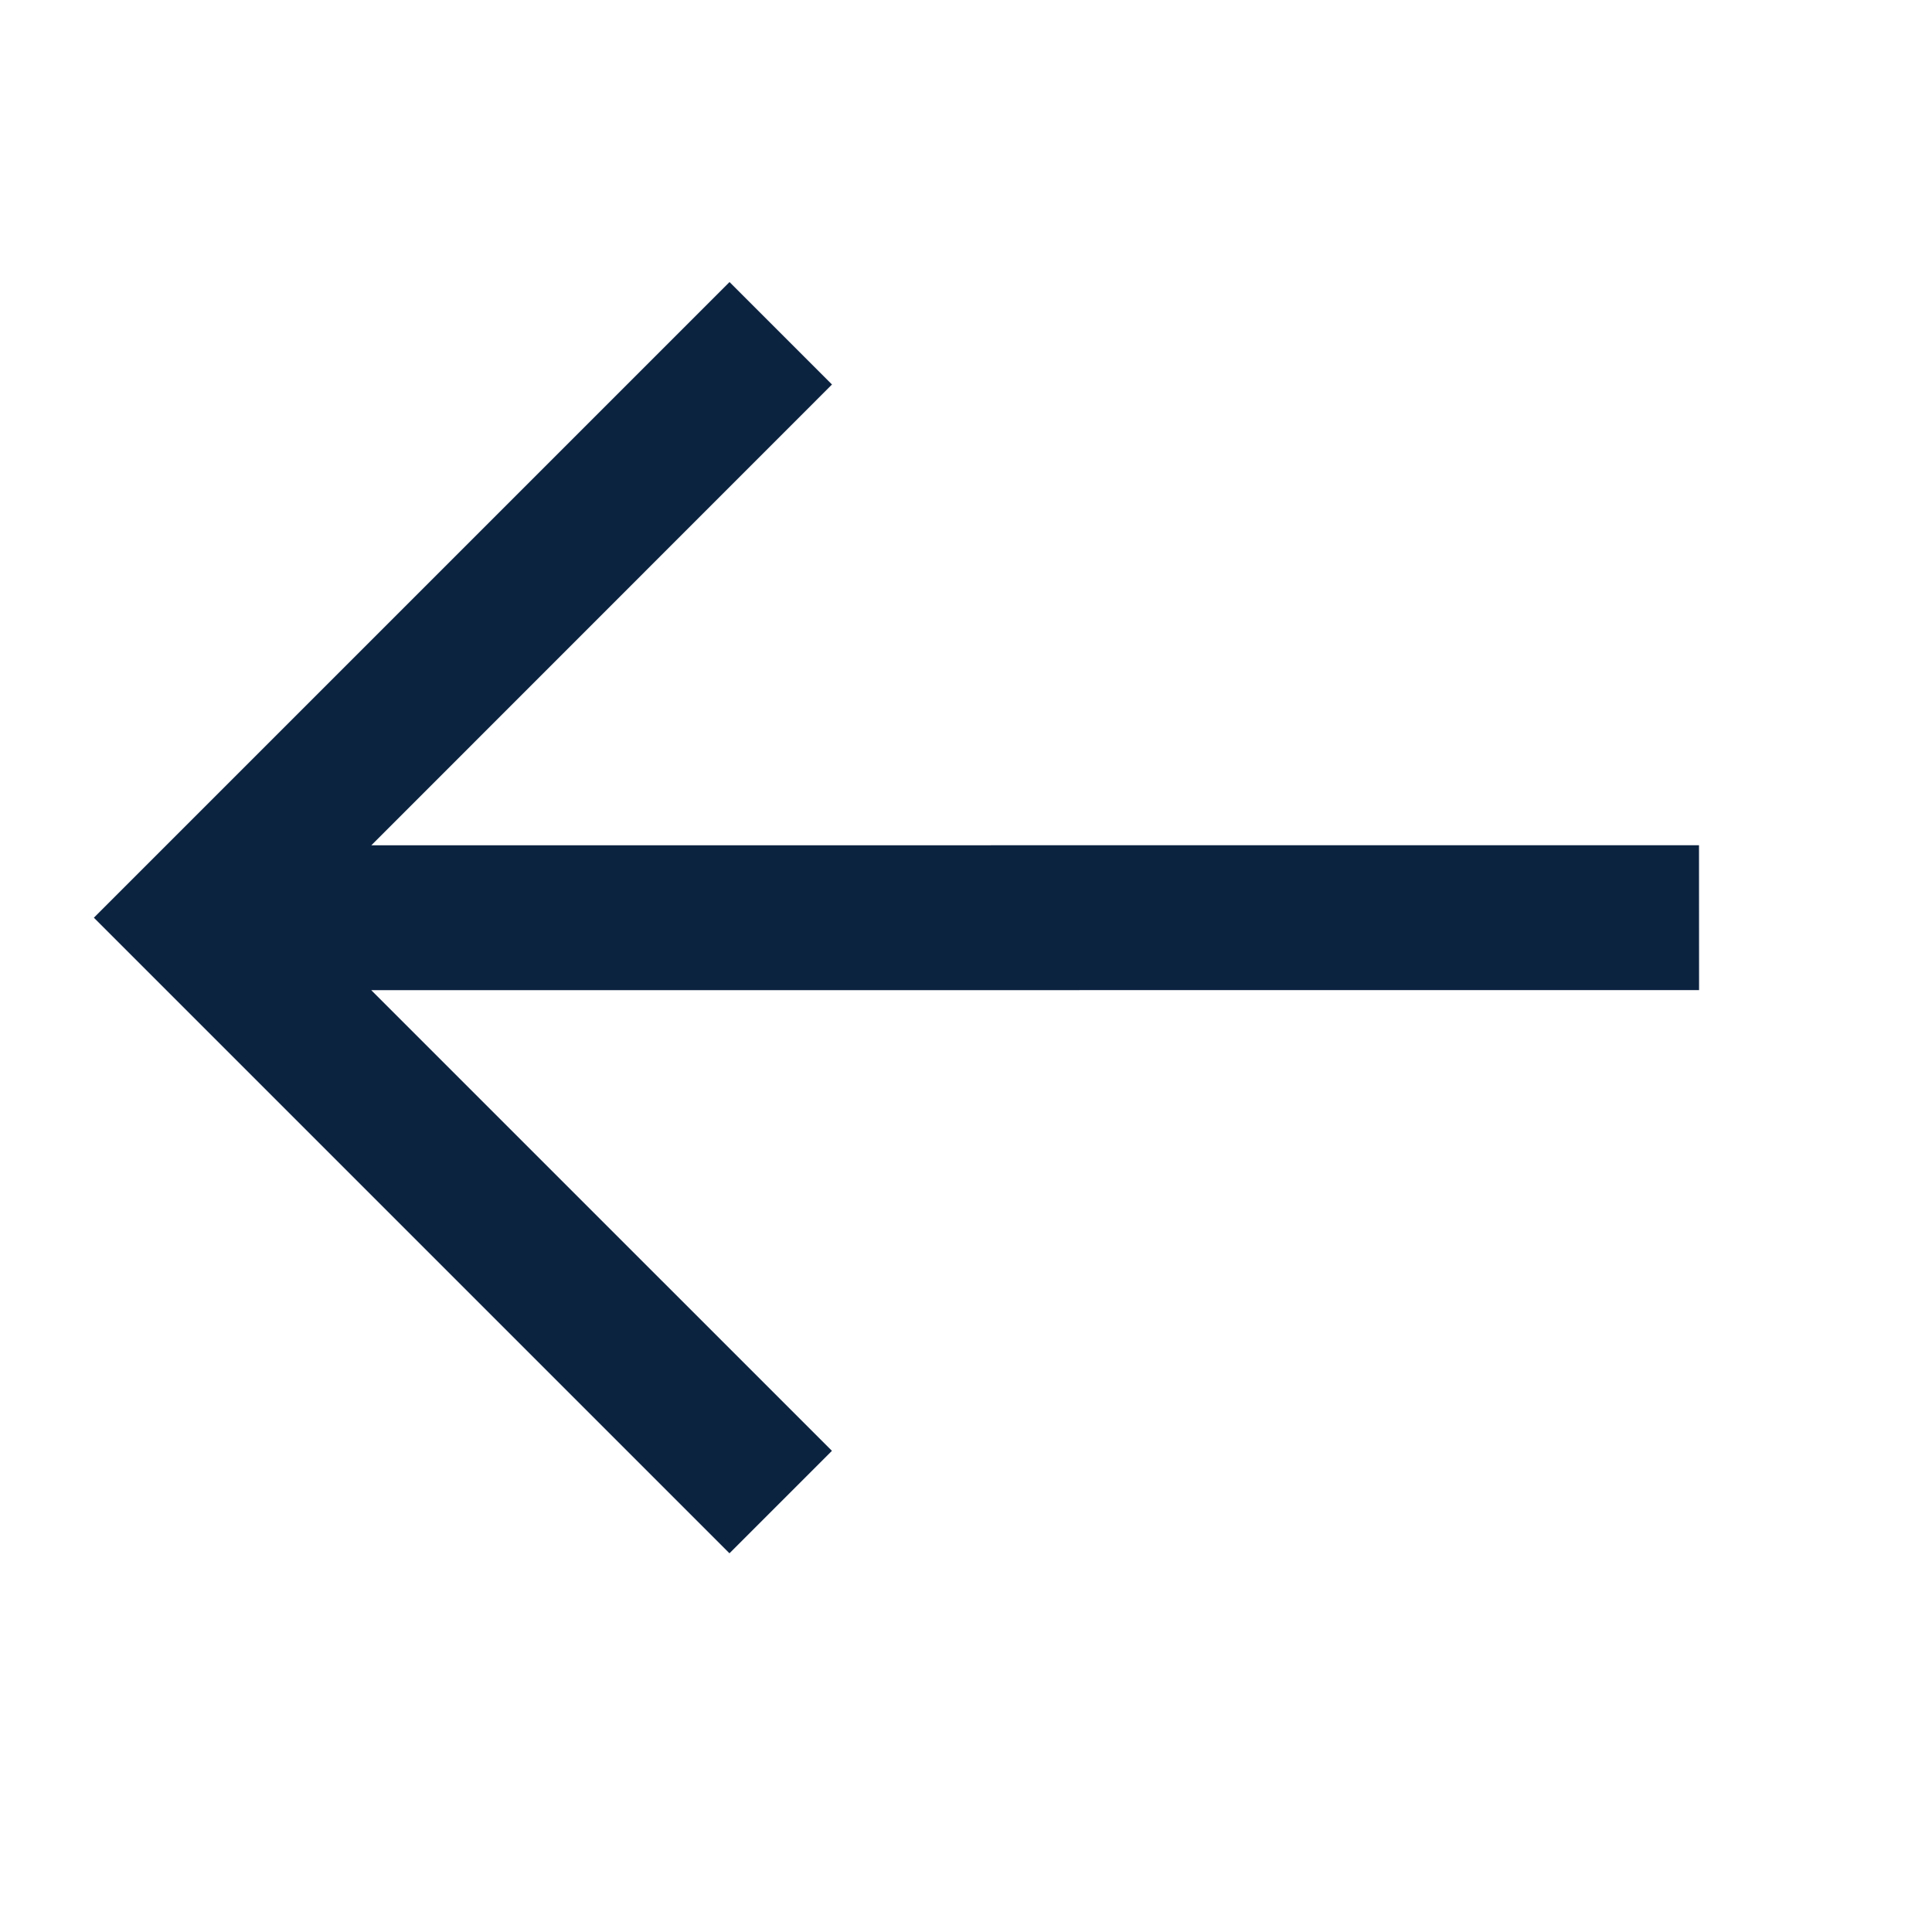
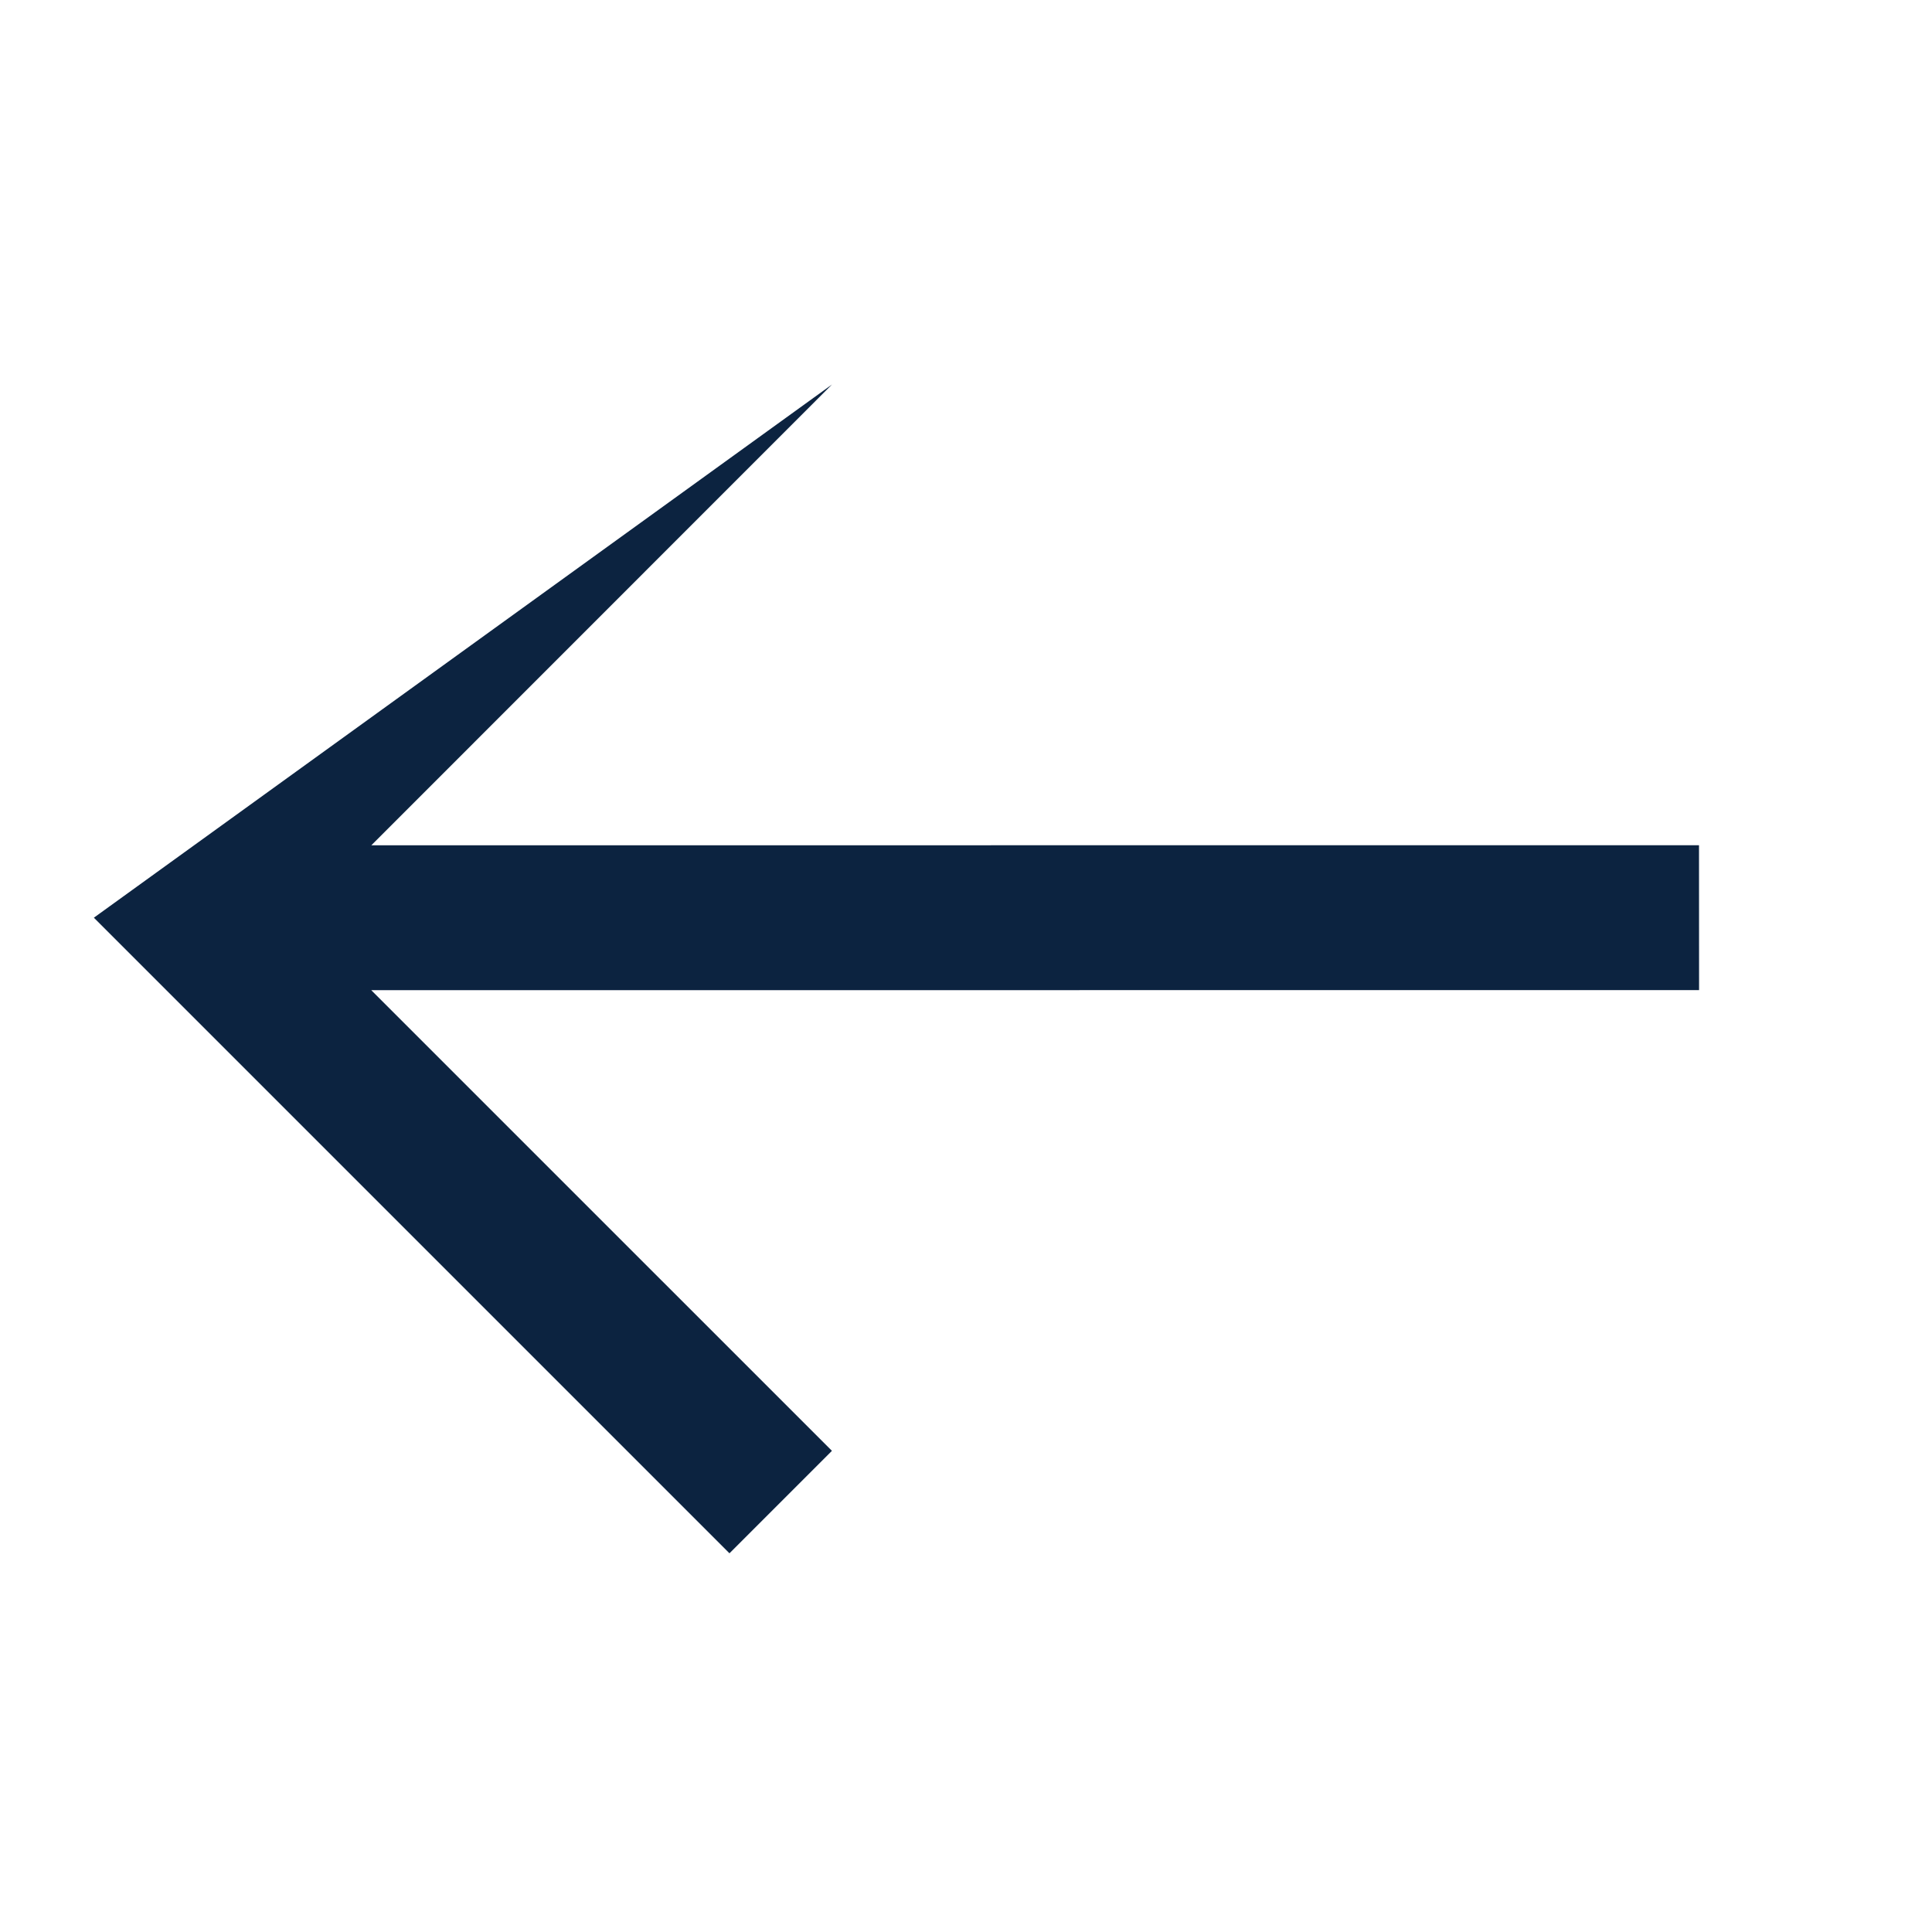
<svg xmlns="http://www.w3.org/2000/svg" width="20px" height="20px" viewBox="0 0 20 20" version="1.1">
  <title>Quicklink svg Copy 2</title>
  <g id="Quicklink-svg-Copy-2" stroke="none" stroke-width="1" fill="none" fill-rule="evenodd">
    <g id="Group" transform="translate(9.655, 9.5) rotate(-315) translate(-9.655, -9.5) translate(3.515, 3.36)" fill="#0C2340" fill-rule="nonzero">
-       <path d="M12.28,1.77635684e-15 L12.28,9.306 L10.78,9.306 L10.779,2.561 L1.061,12.28 L0,11.22 L9.719,1.5 L2.975,1.5 L2.975,1.77635684e-15 L12.28,1.77635684e-15 Z" id="Combined-Shape" transform="translate(6.14, 6.14) scale(-1, -1) translate(-6.14, -6.14) " />
+       <path d="M12.28,1.77635684e-15 L10.78,9.306 L10.779,2.561 L1.061,12.28 L0,11.22 L9.719,1.5 L2.975,1.5 L2.975,1.77635684e-15 L12.28,1.77635684e-15 Z" id="Combined-Shape" transform="translate(6.14, 6.14) scale(-1, -1) translate(-6.14, -6.14) " />
    </g>
  </g>
</svg>